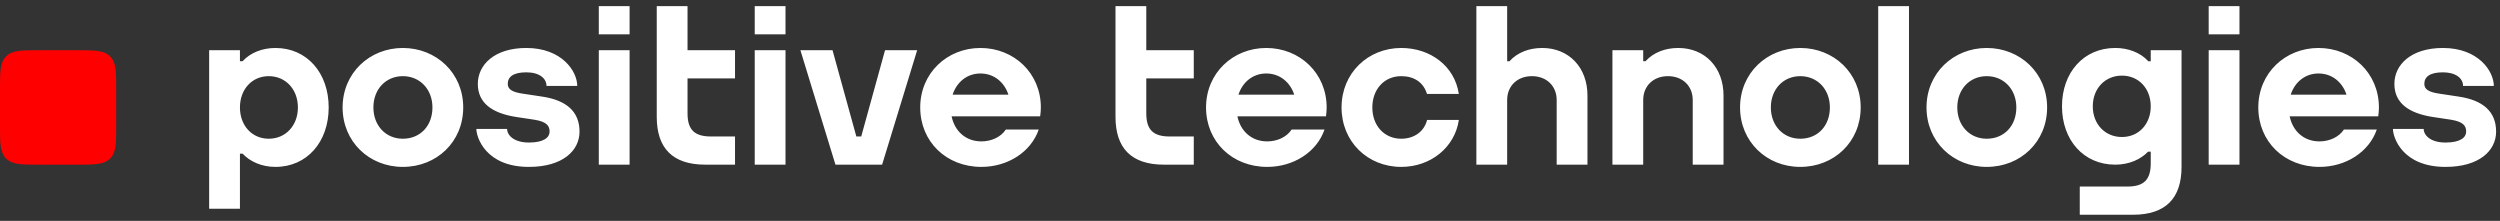
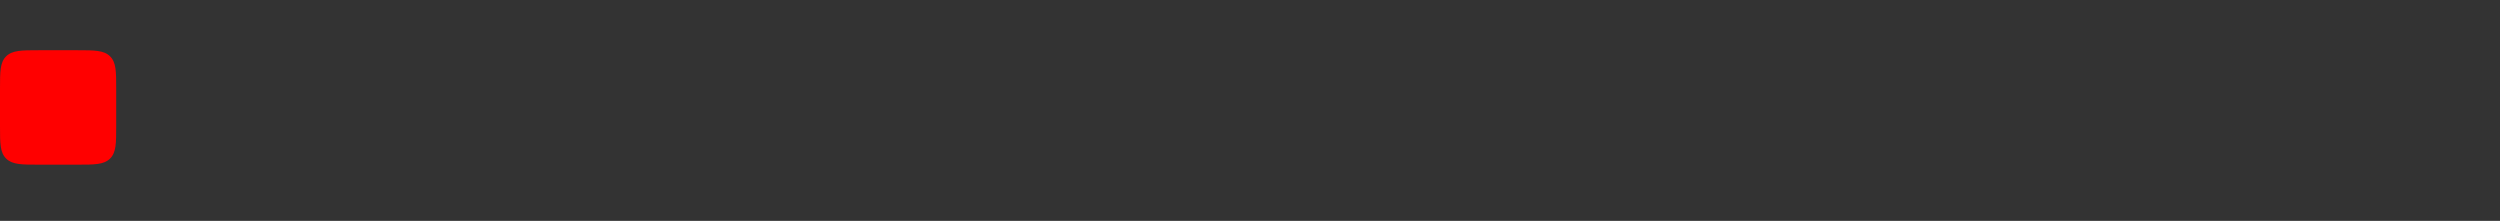
<svg xmlns="http://www.w3.org/2000/svg" width="249" height="22" viewBox="0 0 249 22" fill="none">
  <rect x="0" y="0" width="249" height="22" fill="#333333" stroke="none" />
  <path fill-rule="evenodd" clip-rule="evenodd" d="M11.573 8.802C11.573 7.138 11.573 6.212 10.96 5.608C10.346 5.003 9.406 5.003 7.715 5.003H3.858C2.167 5.003 1.228 5.003 0.614 5.607C0 6.212 0 7.137 0 8.802V12.602C0 14.266 0 15.192 0.614 15.797C1.228 16.401 2.167 16.401 3.858 16.401H7.715C9.406 16.401 10.346 16.401 10.96 15.797C11.573 15.192 11.573 14.266 11.573 12.602V8.802Z" fill="#FF0000" />
-   <path fill-rule="evenodd" clip-rule="evenodd" d="M57.721 13.112C57.721 14.989 56.062 16.623 52.68 16.623C48.369 16.623 47.445 13.67 47.445 12.84H50.508C50.508 13.447 51.157 14.197 52.68 14.197C54.204 14.197 54.74 13.664 54.74 13.112C54.74 12.559 54.485 12.123 53.215 11.922L51.383 11.646C49 11.266 47.591 10.254 47.591 8.354C47.591 6.455 49.244 4.778 52.421 4.778C55.954 4.778 57.494 7.09 57.494 8.562H54.432C54.432 7.809 53.727 7.204 52.421 7.204C51.116 7.204 50.573 7.661 50.573 8.354C50.573 8.89 50.998 9.172 52.065 9.329L53.993 9.62C56.376 9.976 57.721 11.078 57.721 13.112ZM68.478 5.002H73.208V7.808H68.478V11.292C68.478 12.951 69.201 13.593 70.812 13.593H73.208V16.399H70.232C66.969 16.399 65.412 14.728 65.412 11.649V0.613H68.478V5.002ZM26.767 13.817C25.097 13.817 23.898 12.507 23.898 10.701C23.898 8.896 25.097 7.585 26.767 7.585C28.449 7.585 29.671 8.896 29.671 10.701C29.671 12.507 28.449 13.817 26.767 13.817ZM27.434 4.778C26.125 4.778 24.93 5.251 24.163 6.098L23.898 6.099V5.002H20.832V20.788H23.898V15.304H24.163C24.873 16.067 26.026 16.623 27.434 16.623C30.586 16.623 32.737 14.126 32.737 10.701C32.737 7.276 30.586 4.778 27.434 4.778ZM97.651 7.319C98.978 7.319 100.023 8.157 100.439 9.431H94.882C95.295 8.157 96.333 7.319 97.651 7.319ZM97.651 4.778C94.338 4.778 91.654 7.276 91.654 10.701C91.654 14.106 94.249 16.623 97.748 16.623C100.344 16.623 102.675 15.167 103.457 12.902H100.18C99.688 13.655 98.736 14.083 97.748 14.083C96.195 14.083 95.091 13.075 94.779 11.588H103.606L103.6 11.579C103.64 11.293 103.668 11.003 103.668 10.701C103.668 7.276 100.984 4.778 97.651 4.778ZM75.171 16.4H78.237V5.002H75.171V16.4ZM75.171 3.42H78.237V0.613H75.171V3.42ZM59.641 16.4H62.707V5.002H59.641V16.4ZM59.641 3.42H62.707V0.613H59.641V3.42ZM40.12 13.817C38.422 13.817 37.19 12.507 37.19 10.701C37.19 8.896 38.422 7.585 40.12 7.585C41.83 7.585 43.071 8.896 43.071 10.701C43.071 12.536 41.858 13.817 40.12 13.817ZM40.12 4.778C36.808 4.778 34.123 7.275 34.123 10.701C34.123 14.106 36.765 16.623 40.12 16.623C43.495 16.623 46.137 14.126 46.137 10.701C46.137 7.275 43.454 4.778 40.12 4.778ZM88.15 5.002H91.349L87.858 16.4H83.211L79.72 5.002H82.919L85.292 13.594H85.778L88.15 5.002ZM248.612 13.112C248.612 14.989 246.952 16.623 243.571 16.623C239.259 16.623 238.336 13.67 238.336 12.84H241.399C241.399 13.447 242.047 14.197 243.571 14.197C245.094 14.197 245.63 13.664 245.63 13.112C245.63 12.559 245.376 12.123 244.105 11.922L242.273 11.646C239.891 11.266 238.481 10.254 238.481 8.354C238.481 6.455 240.135 4.778 243.312 4.778C246.845 4.778 248.385 7.09 248.385 8.562H245.322C245.322 7.809 244.616 7.204 243.312 7.204C242.006 7.204 241.463 7.661 241.463 8.354C241.463 8.89 241.888 9.172 242.955 9.329L244.884 9.62C247.267 9.976 248.612 11.078 248.612 13.112ZM208.441 10.589C208.441 8.818 209.663 7.532 211.345 7.532C213.016 7.532 214.214 8.817 214.214 10.588V10.59C214.214 12.361 213.016 13.646 211.345 13.646C209.663 13.646 208.441 12.361 208.441 10.589ZM214.214 6.099H213.972L213.949 6.074C213.181 5.243 211.987 4.778 210.678 4.778C207.526 4.778 205.375 7.229 205.375 10.589C205.375 13.95 207.526 16.4 210.678 16.4C212.086 16.4 213.238 15.854 213.949 15.105H214.214V16.28C214.214 17.938 213.491 18.58 211.88 18.58H207.145V21.387H212.46C215.723 21.387 217.281 19.716 217.281 16.637V5.002H214.214V6.099ZM171.662 9.508V16.399H168.596V9.966C168.596 8.551 167.577 7.585 166.13 7.585C164.683 7.585 163.663 8.551 163.663 9.966V16.401H160.598V5.002H163.663V6.098H163.894C164.673 5.236 165.832 4.778 167.158 4.778C169.809 4.778 171.662 6.716 171.662 9.508ZM187.069 16.399H190.135V0.613H187.069V16.399ZM230.923 7.319C232.249 7.319 233.295 8.157 233.711 9.431H228.154C228.568 8.157 229.605 7.319 230.923 7.319ZM230.923 4.778C227.611 4.778 224.927 7.276 224.927 10.701C224.927 14.106 227.521 16.623 231.02 16.623C233.616 16.623 235.948 15.167 236.729 12.902H233.453C232.96 13.655 232.008 14.083 231.02 14.083C229.467 14.083 228.363 13.075 228.051 11.588H236.878L236.873 11.579C236.912 11.293 236.94 11.003 236.94 10.701C236.94 7.276 234.256 4.778 230.923 4.778ZM219.985 16.4H223.051V5.002H219.985V16.4ZM219.985 3.42H223.051V0.613H219.985V3.42ZM197.876 13.817C196.178 13.817 194.946 12.507 194.946 10.701C194.946 8.896 196.178 7.585 197.876 7.585C199.585 7.585 200.827 8.896 200.827 10.701C200.827 12.536 199.613 13.817 197.876 13.817ZM197.876 4.778C194.563 4.778 191.88 7.275 191.88 10.701C191.88 14.106 194.521 16.623 197.876 16.623C201.251 16.623 203.893 14.126 203.893 10.701C203.893 7.275 201.209 4.778 197.876 4.778ZM179.307 13.817C177.609 13.817 176.377 12.507 176.377 10.701C176.377 8.896 177.609 7.585 179.307 7.585C181.017 7.585 182.257 8.896 182.257 10.701C182.257 12.536 181.044 13.817 179.307 13.817ZM179.306 4.778C175.995 4.778 173.31 7.275 173.31 10.701C173.31 14.106 175.952 16.623 179.306 16.623C182.682 16.623 185.324 14.126 185.324 10.701C185.324 7.275 182.64 4.778 179.306 4.778ZM114.17 5.002H118.9V7.809H114.17V11.292C114.17 12.952 114.892 13.594 116.504 13.594H118.9V16.4H115.924C112.662 16.4 111.104 14.729 111.104 11.65V0.613H114.17V5.002ZM142.139 11.948H145.302C144.898 14.68 142.498 16.623 139.565 16.623C136.21 16.623 133.618 14.106 133.618 10.701C133.618 7.276 136.253 4.778 139.565 4.778C142.461 4.778 144.887 6.575 145.3 9.359H142.129C141.78 8.194 140.83 7.585 139.565 7.585C137.867 7.585 136.684 8.896 136.684 10.701C136.684 12.507 137.867 13.817 139.565 13.817C140.855 13.817 141.847 13.099 142.139 11.948ZM158.111 9.508V16.399H155.045V9.966C155.045 8.551 154.026 7.585 152.579 7.585C151.132 7.585 150.113 8.551 150.113 9.966V16.401H147.047V0.613H150.113V6.099H150.344C151.122 5.237 152.281 4.778 153.606 4.778C156.258 4.778 158.111 6.716 158.111 9.508ZM126.117 7.319C127.444 7.319 128.489 8.157 128.906 9.431H123.349C123.762 8.157 124.8 7.319 126.117 7.319ZM126.117 4.778C122.806 4.778 120.122 7.276 120.122 10.701C120.122 14.106 122.716 16.623 126.215 16.623C128.811 16.623 131.143 15.167 131.923 12.902H128.647C128.155 13.655 127.204 14.083 126.215 14.083C124.662 14.083 123.559 13.075 123.245 11.588H132.073L132.068 11.579C132.107 11.293 132.134 11.003 132.134 10.701C132.134 7.276 129.451 4.778 126.117 4.778Z" fill="white" />
</svg>